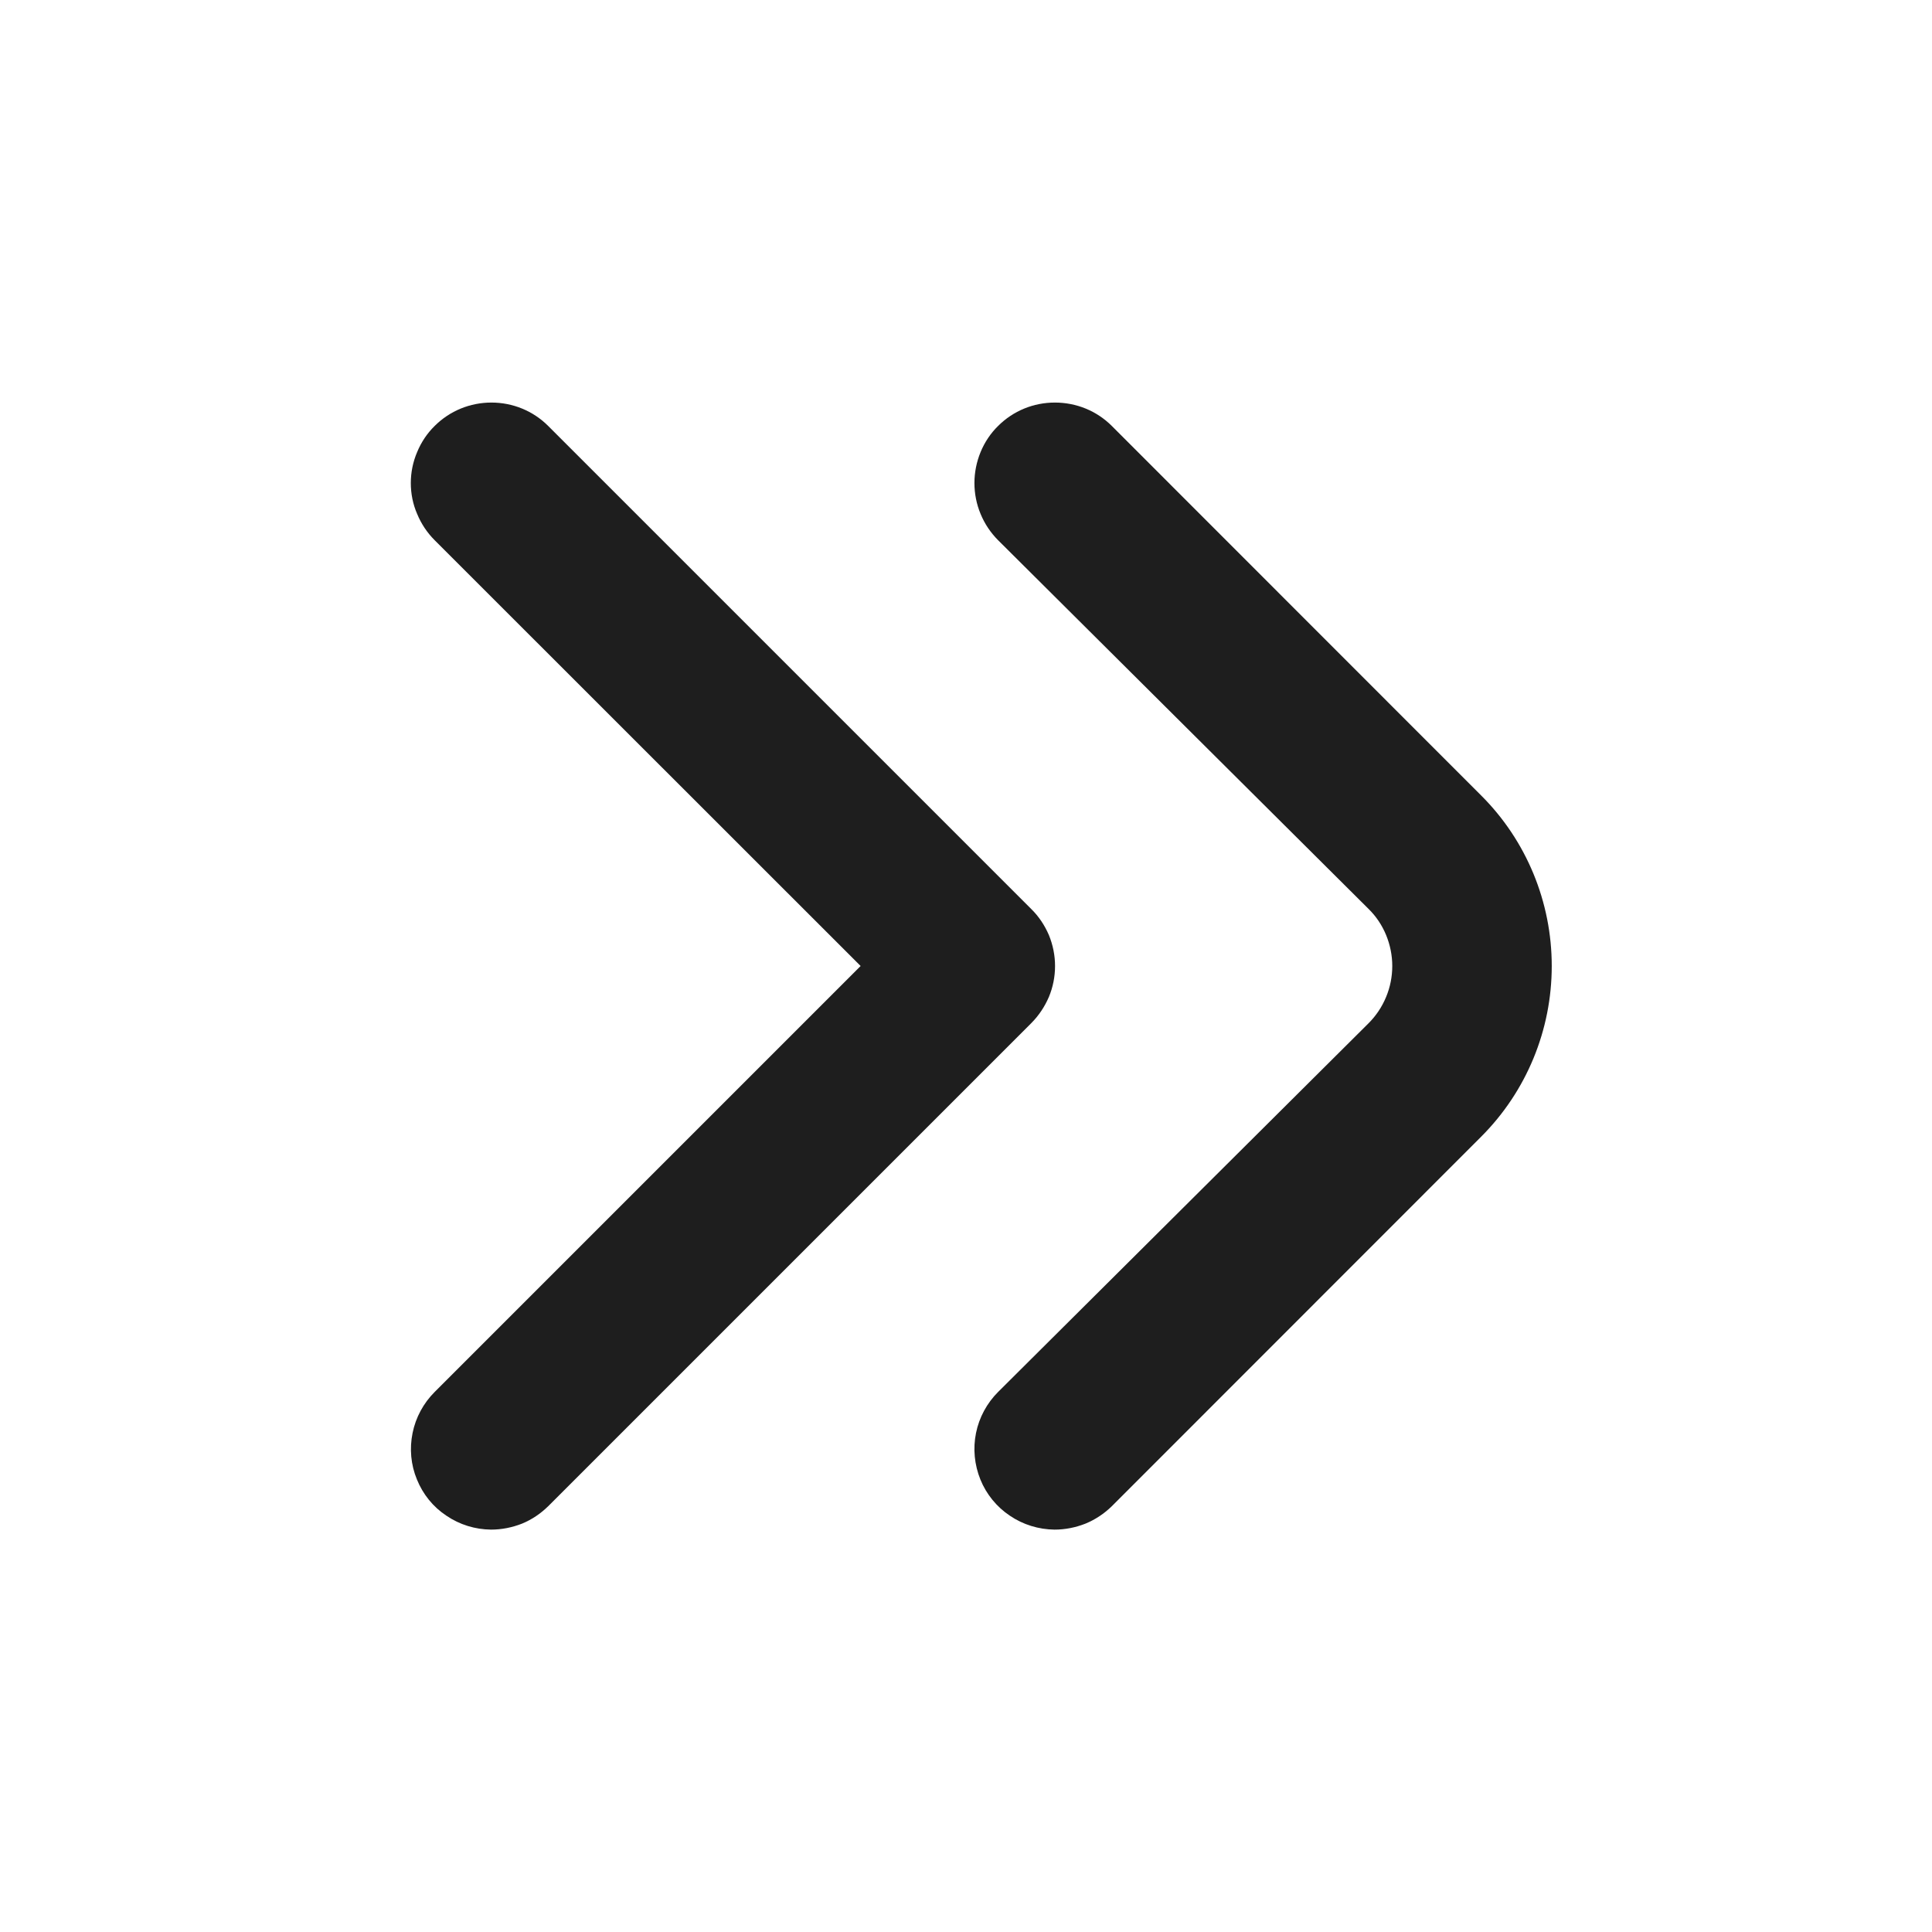
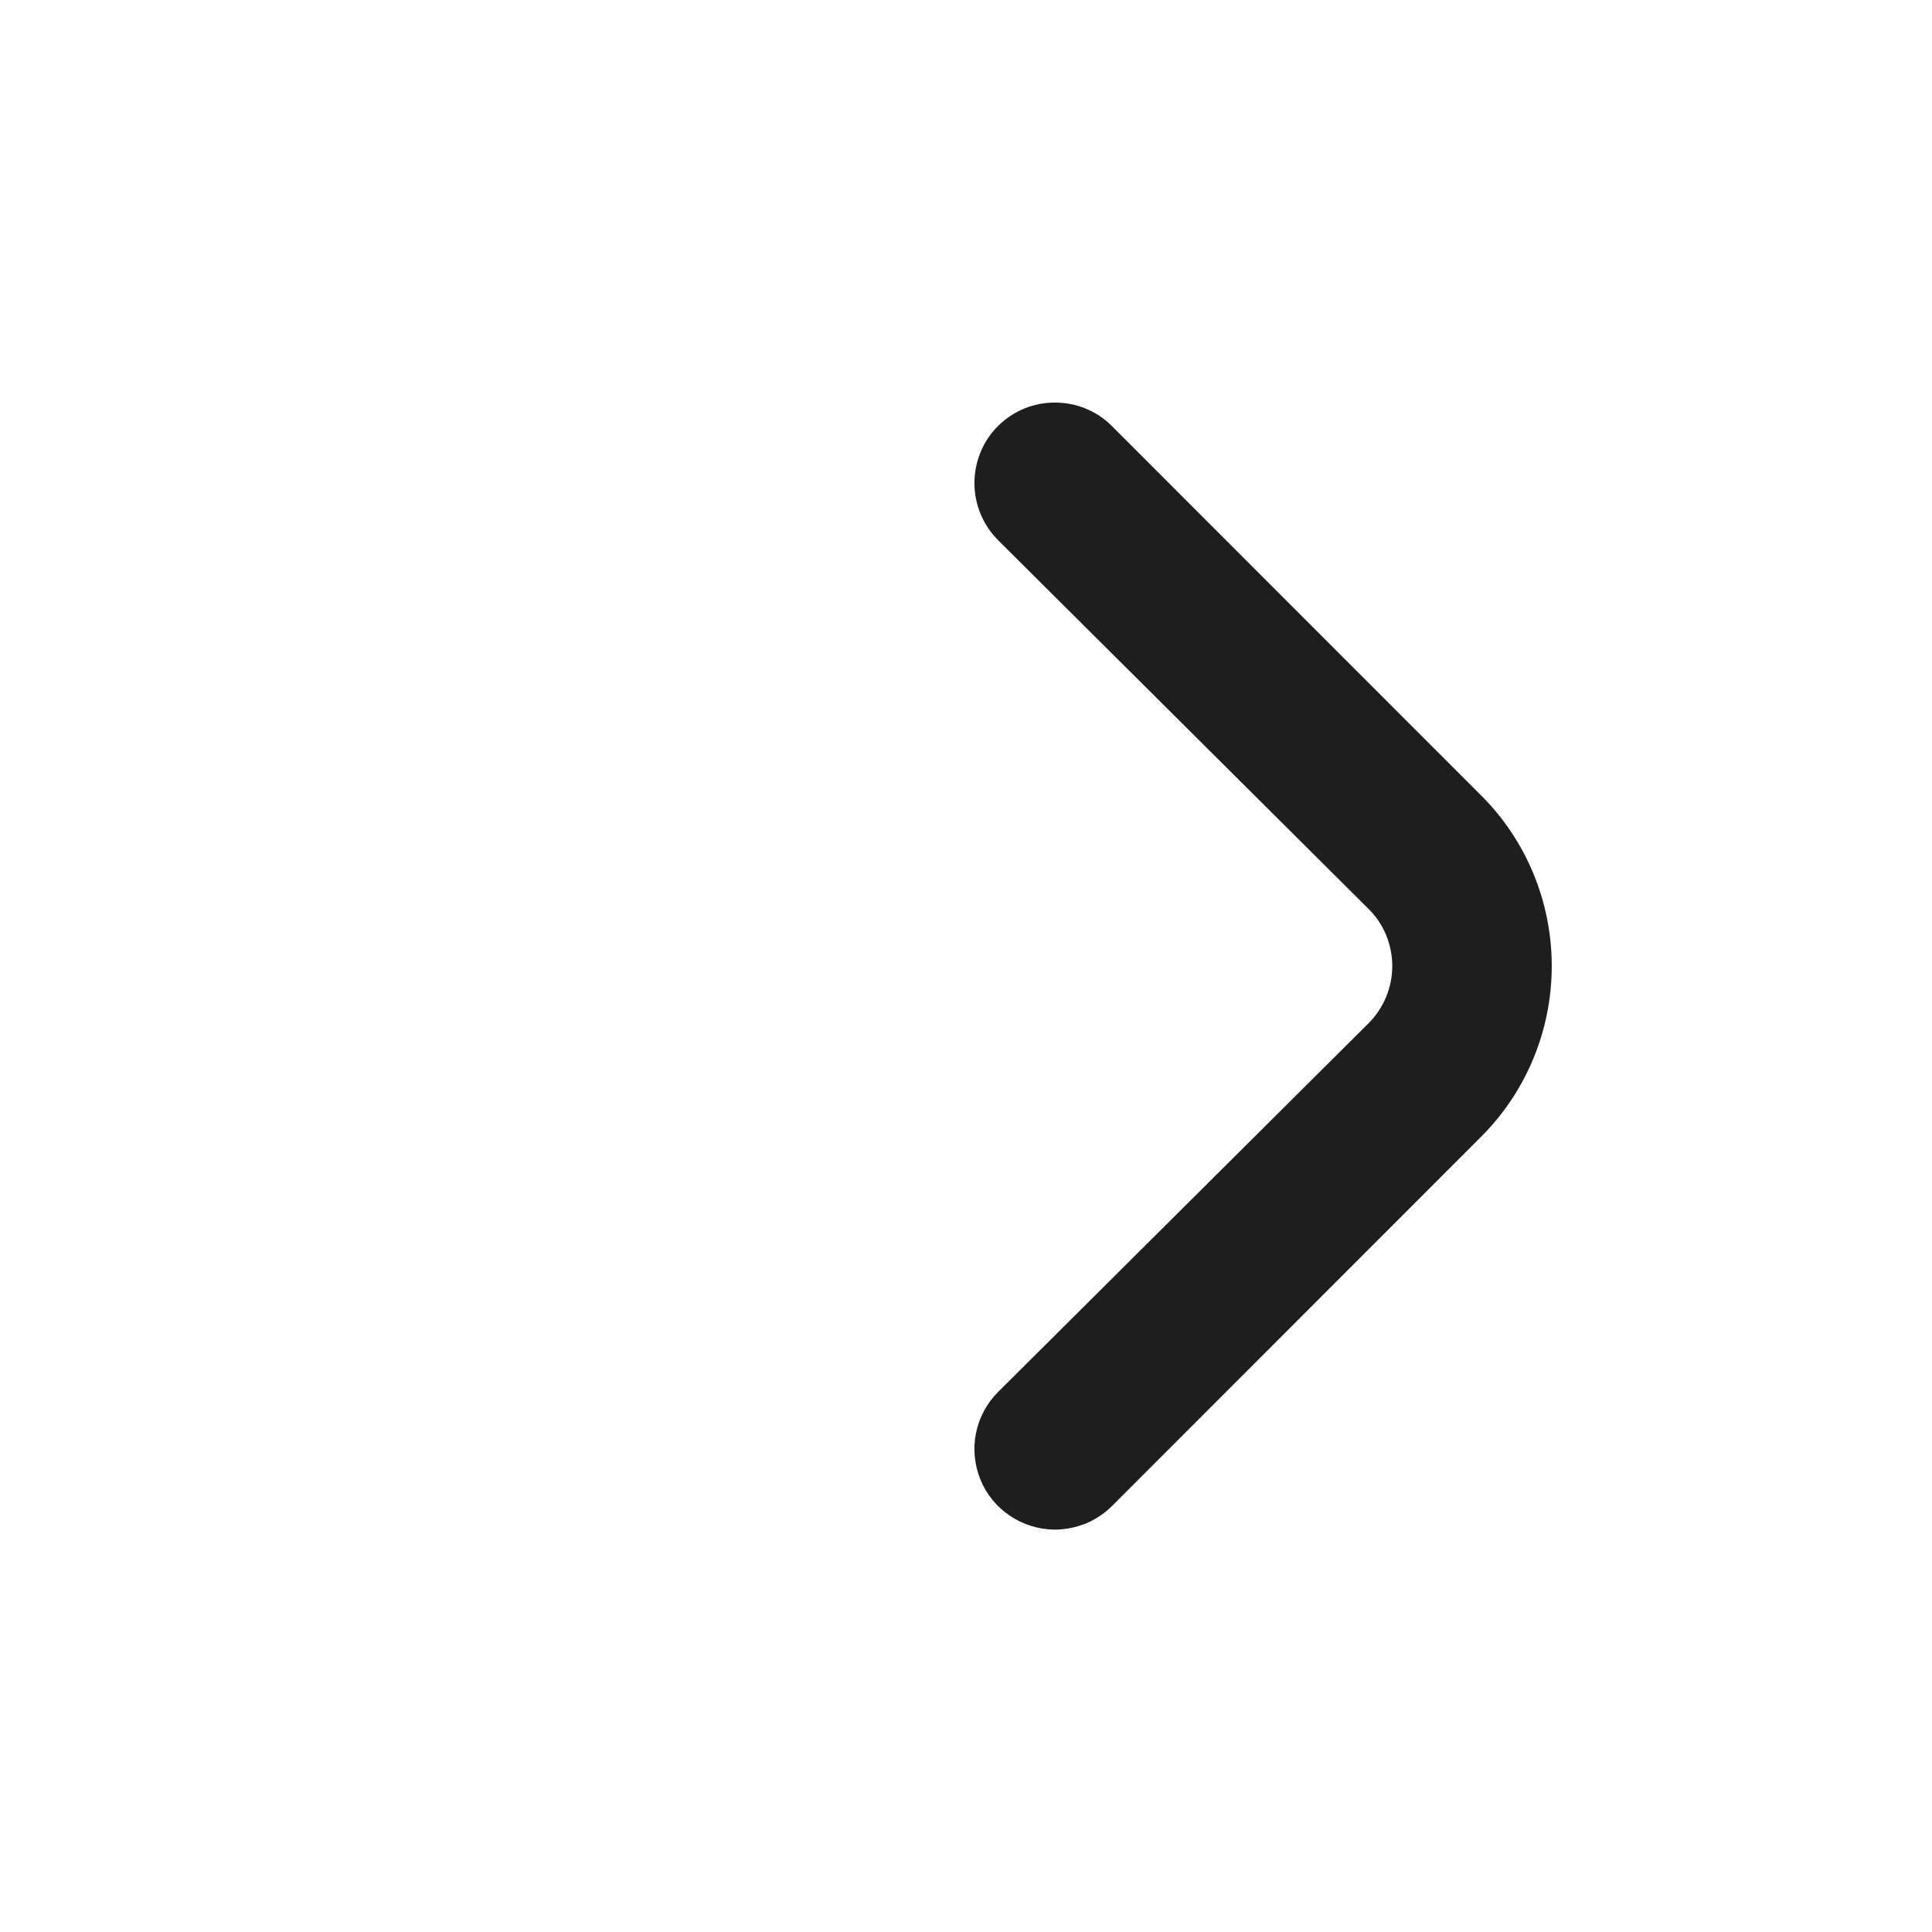
<svg xmlns="http://www.w3.org/2000/svg" width="11" height="11" viewBox="0 0 11 11" fill="none">
  <path d="M6.004 8.709C5.914 8.708 5.825 8.681 5.75 8.63C5.675 8.58 5.616 8.508 5.582 8.424C5.548 8.34 5.539 8.248 5.557 8.159C5.575 8.07 5.619 7.989 5.683 7.925L7.792 5.826C7.835 5.783 7.869 5.732 7.892 5.676C7.915 5.621 7.927 5.561 7.927 5.5C7.927 5.44 7.915 5.38 7.892 5.324C7.869 5.268 7.835 5.217 7.792 5.175L5.683 3.076C5.64 3.033 5.606 2.982 5.583 2.926C5.56 2.871 5.548 2.811 5.548 2.75C5.548 2.69 5.56 2.63 5.583 2.574C5.606 2.518 5.64 2.467 5.683 2.425C5.769 2.339 5.885 2.292 6.006 2.292C6.128 2.292 6.244 2.339 6.33 2.425L8.433 4.529C8.691 4.786 8.835 5.136 8.835 5.5C8.835 5.865 8.691 6.214 8.433 6.472L6.33 8.576C6.287 8.618 6.236 8.652 6.18 8.675C6.124 8.697 6.065 8.709 6.004 8.709Z" fill="#1E1E1E" />
-   <path d="M2.796 8.709C2.705 8.708 2.617 8.681 2.542 8.63C2.466 8.58 2.408 8.508 2.374 8.424C2.339 8.34 2.331 8.248 2.349 8.159C2.367 8.07 2.411 7.989 2.475 7.925L4.9 5.5L2.475 3.076C2.432 3.033 2.398 2.982 2.375 2.926C2.351 2.871 2.339 2.811 2.339 2.75C2.339 2.69 2.351 2.63 2.375 2.574C2.398 2.518 2.432 2.467 2.475 2.425C2.561 2.339 2.677 2.292 2.798 2.292C2.919 2.292 3.035 2.339 3.121 2.425L5.871 5.175C5.914 5.217 5.948 5.268 5.972 5.324C5.995 5.38 6.007 5.44 6.007 5.5C6.007 5.561 5.995 5.621 5.972 5.676C5.948 5.732 5.914 5.783 5.871 5.826L3.121 8.576C3.078 8.618 3.028 8.652 2.972 8.675C2.916 8.697 2.856 8.709 2.796 8.709Z" fill="#1E1E1E" />
</svg>